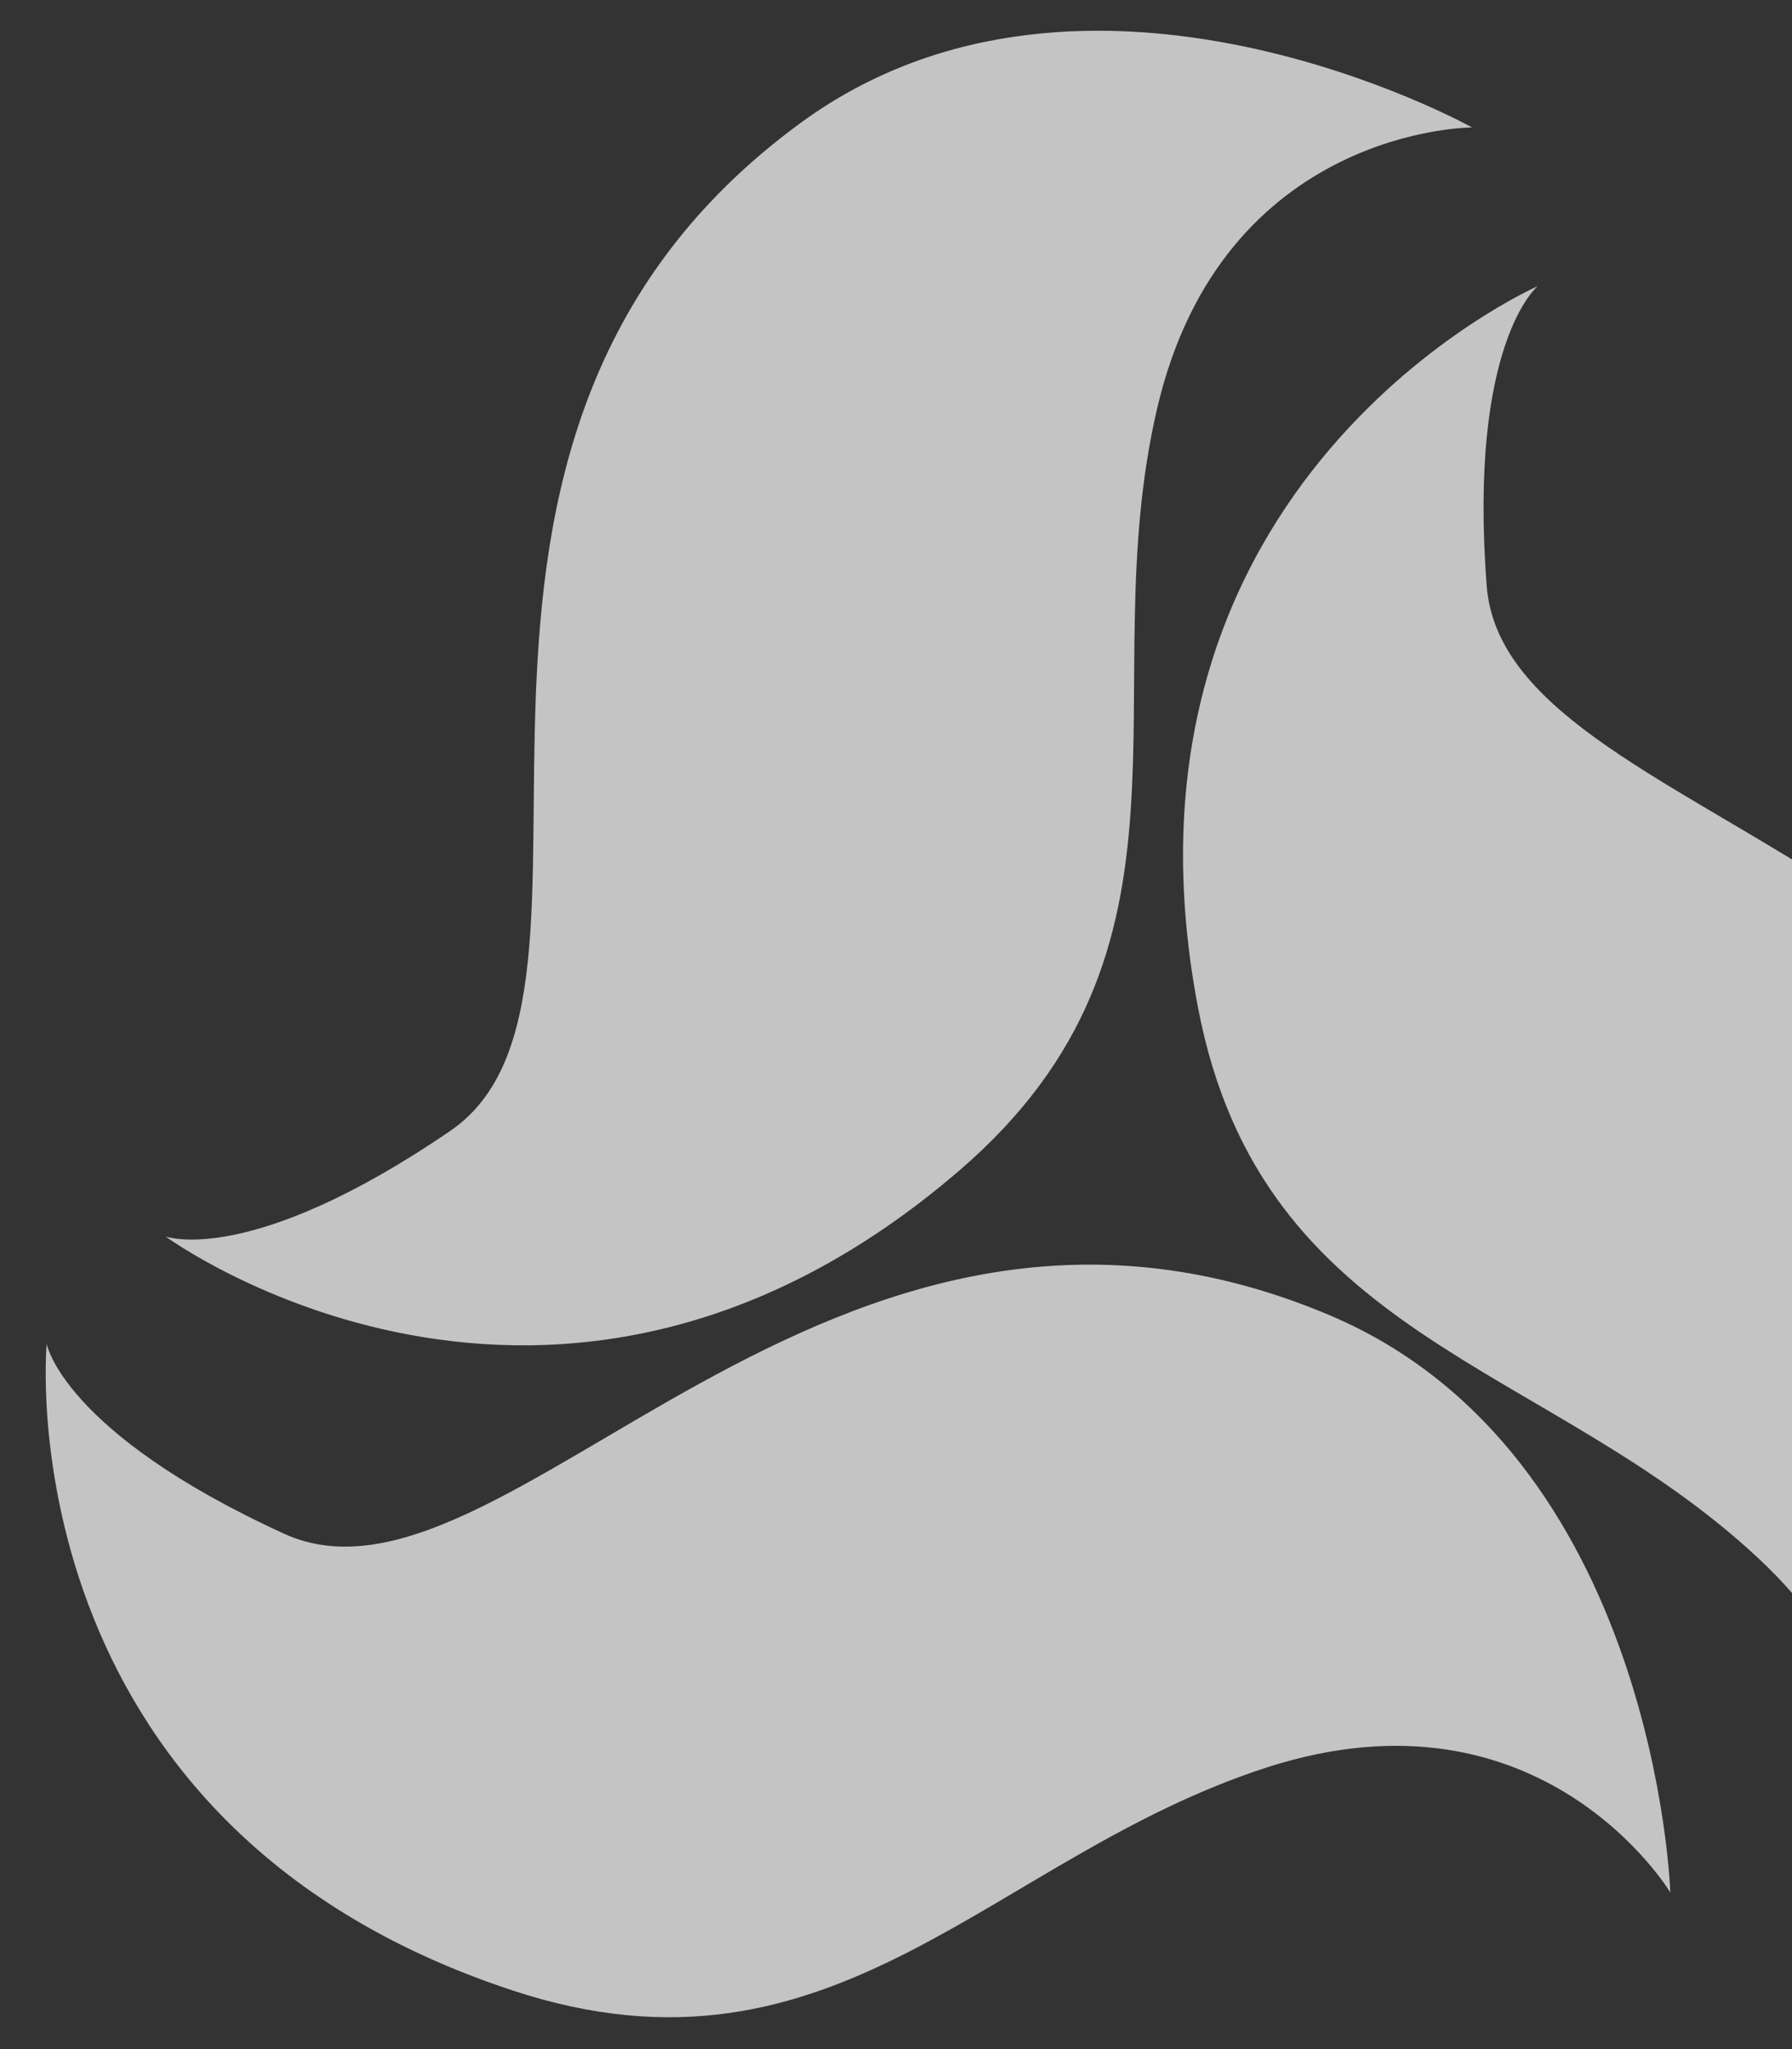
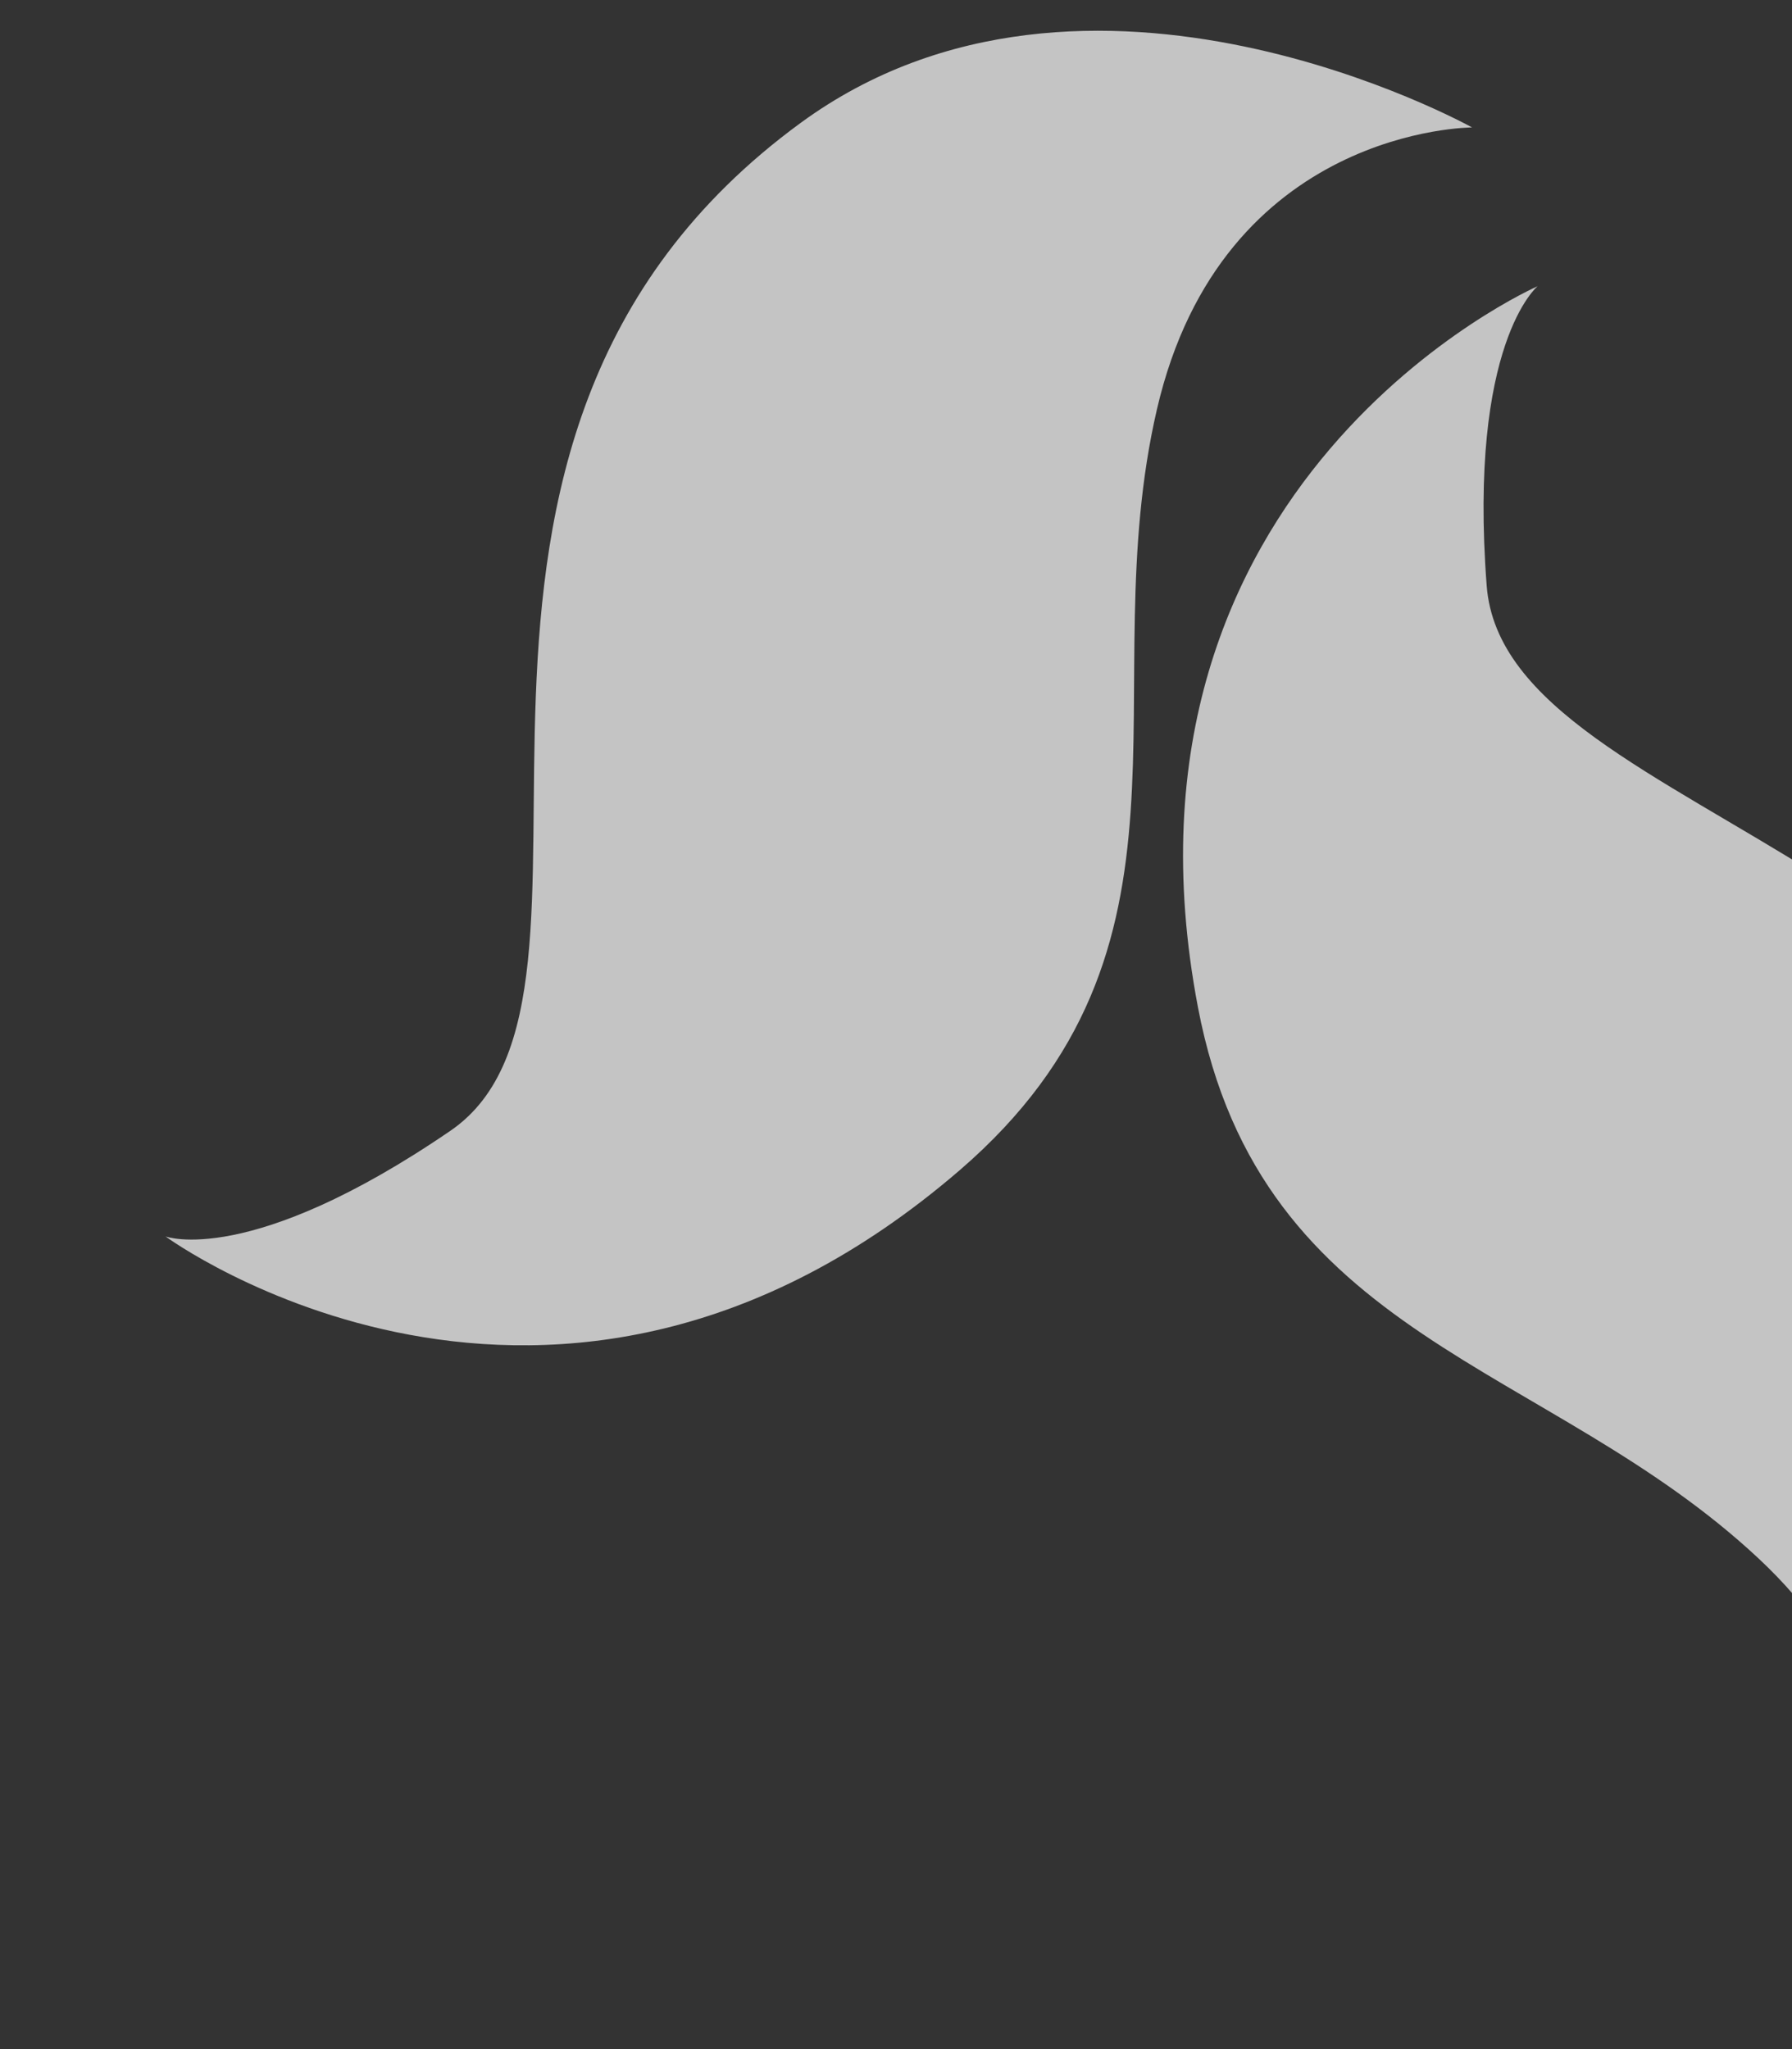
<svg xmlns="http://www.w3.org/2000/svg" width="836.444" height="956.628" viewBox="0 0 836.444 956.628">
  <rect x="0" y="0" width="836.444" height="956.628" fill="#333333" stroke="none" />
  <defs>
    <clipPath id="clip-path">
      <rect id="Rechteck_1596" data-name="Rechteck 1596" width="836.444" height="956.628" transform="translate(5800 3854)" fill="#fff" stroke="#707070" stroke-width="1" opacity="0.2" />
    </clipPath>
  </defs>
  <g id="Gruppe_maskieren_3" data-name="Gruppe maskieren 3" transform="translate(-5800 -3854)" clip-path="url(#clip-path)">
    <g id="Gruppe_3" data-name="Gruppe 3" transform="translate(5821.324 3868.354)" opacity="0.71">
      <path id="Pfad_31" data-name="Pfad 31" d="M273.734,269.97s-32.425,26.643-23.776,139.807S548.32,533.744,575.732,786.731c17.859,164.921-158.563,270.253-158.563,270.253s58.356-100.9-40.377-193.142-231.934-101.159-261.613-257.3C68.315,360.063,273.734,269.97,273.734,269.97" transform="translate(422.649 -150.71)" fill="#fff" />
-       <path id="Pfad_32" data-name="Pfad 32" d="M42.395,364.018S49.963,405.3,153.133,452.6,406.209,251.743,640.754,350.42c152.909,64.322,159.508,269.7,159.508,269.7s-59.95-99.958-188.506-58.324S410.854,715.617,259.9,665.871c-238.3-78.512-217.5-301.853-217.5-301.853" transform="translate(-41.936 249.02)" fill="#fff" />
      <path id="Pfad_33" data-name="Pfad 33" d="M48.92,817.944s39.28,14.767,132.961-49.315c93.672-64.065-41.827-320.384,163.552-470.577,133.906-97.94,313.338,2.17,313.338,2.17s-116.56-.089-147.079,131.542S540.057,683.2,419.677,786.976C229.634,950.792,48.92,817.944,48.92,817.944" transform="translate(7.013 -255.078)" fill="#fff" />
    </g>
  </g>
</svg>